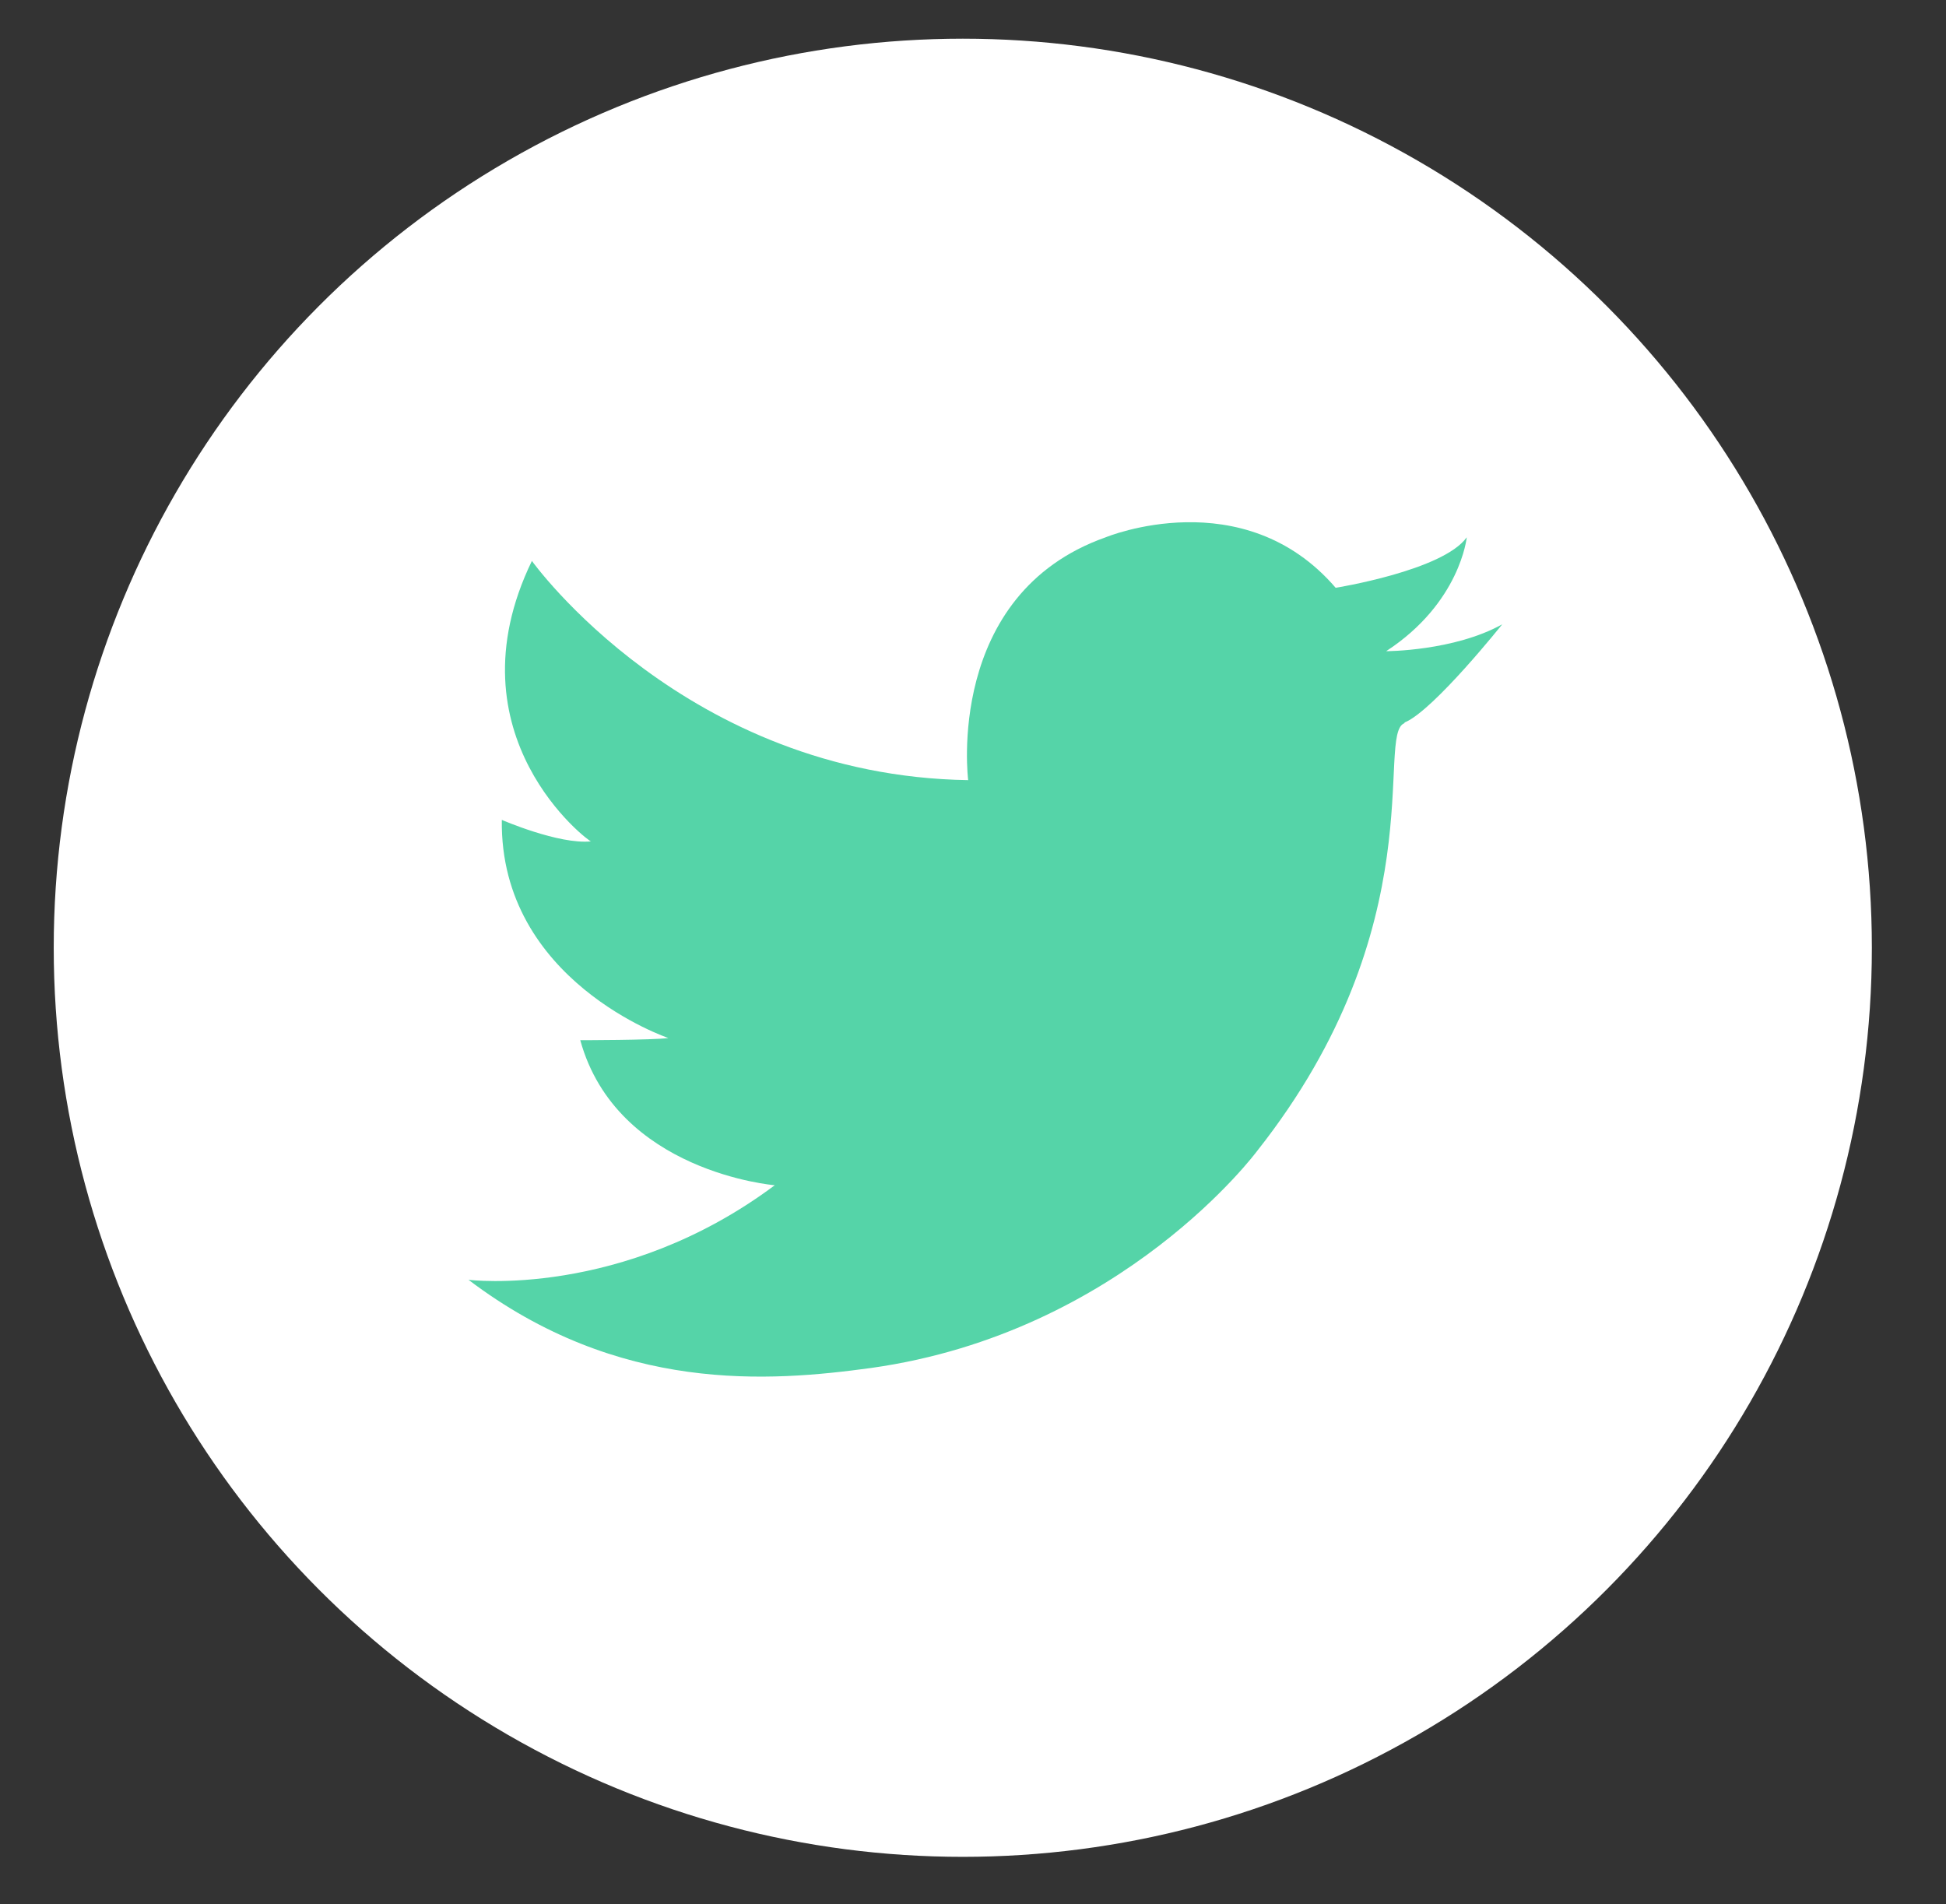
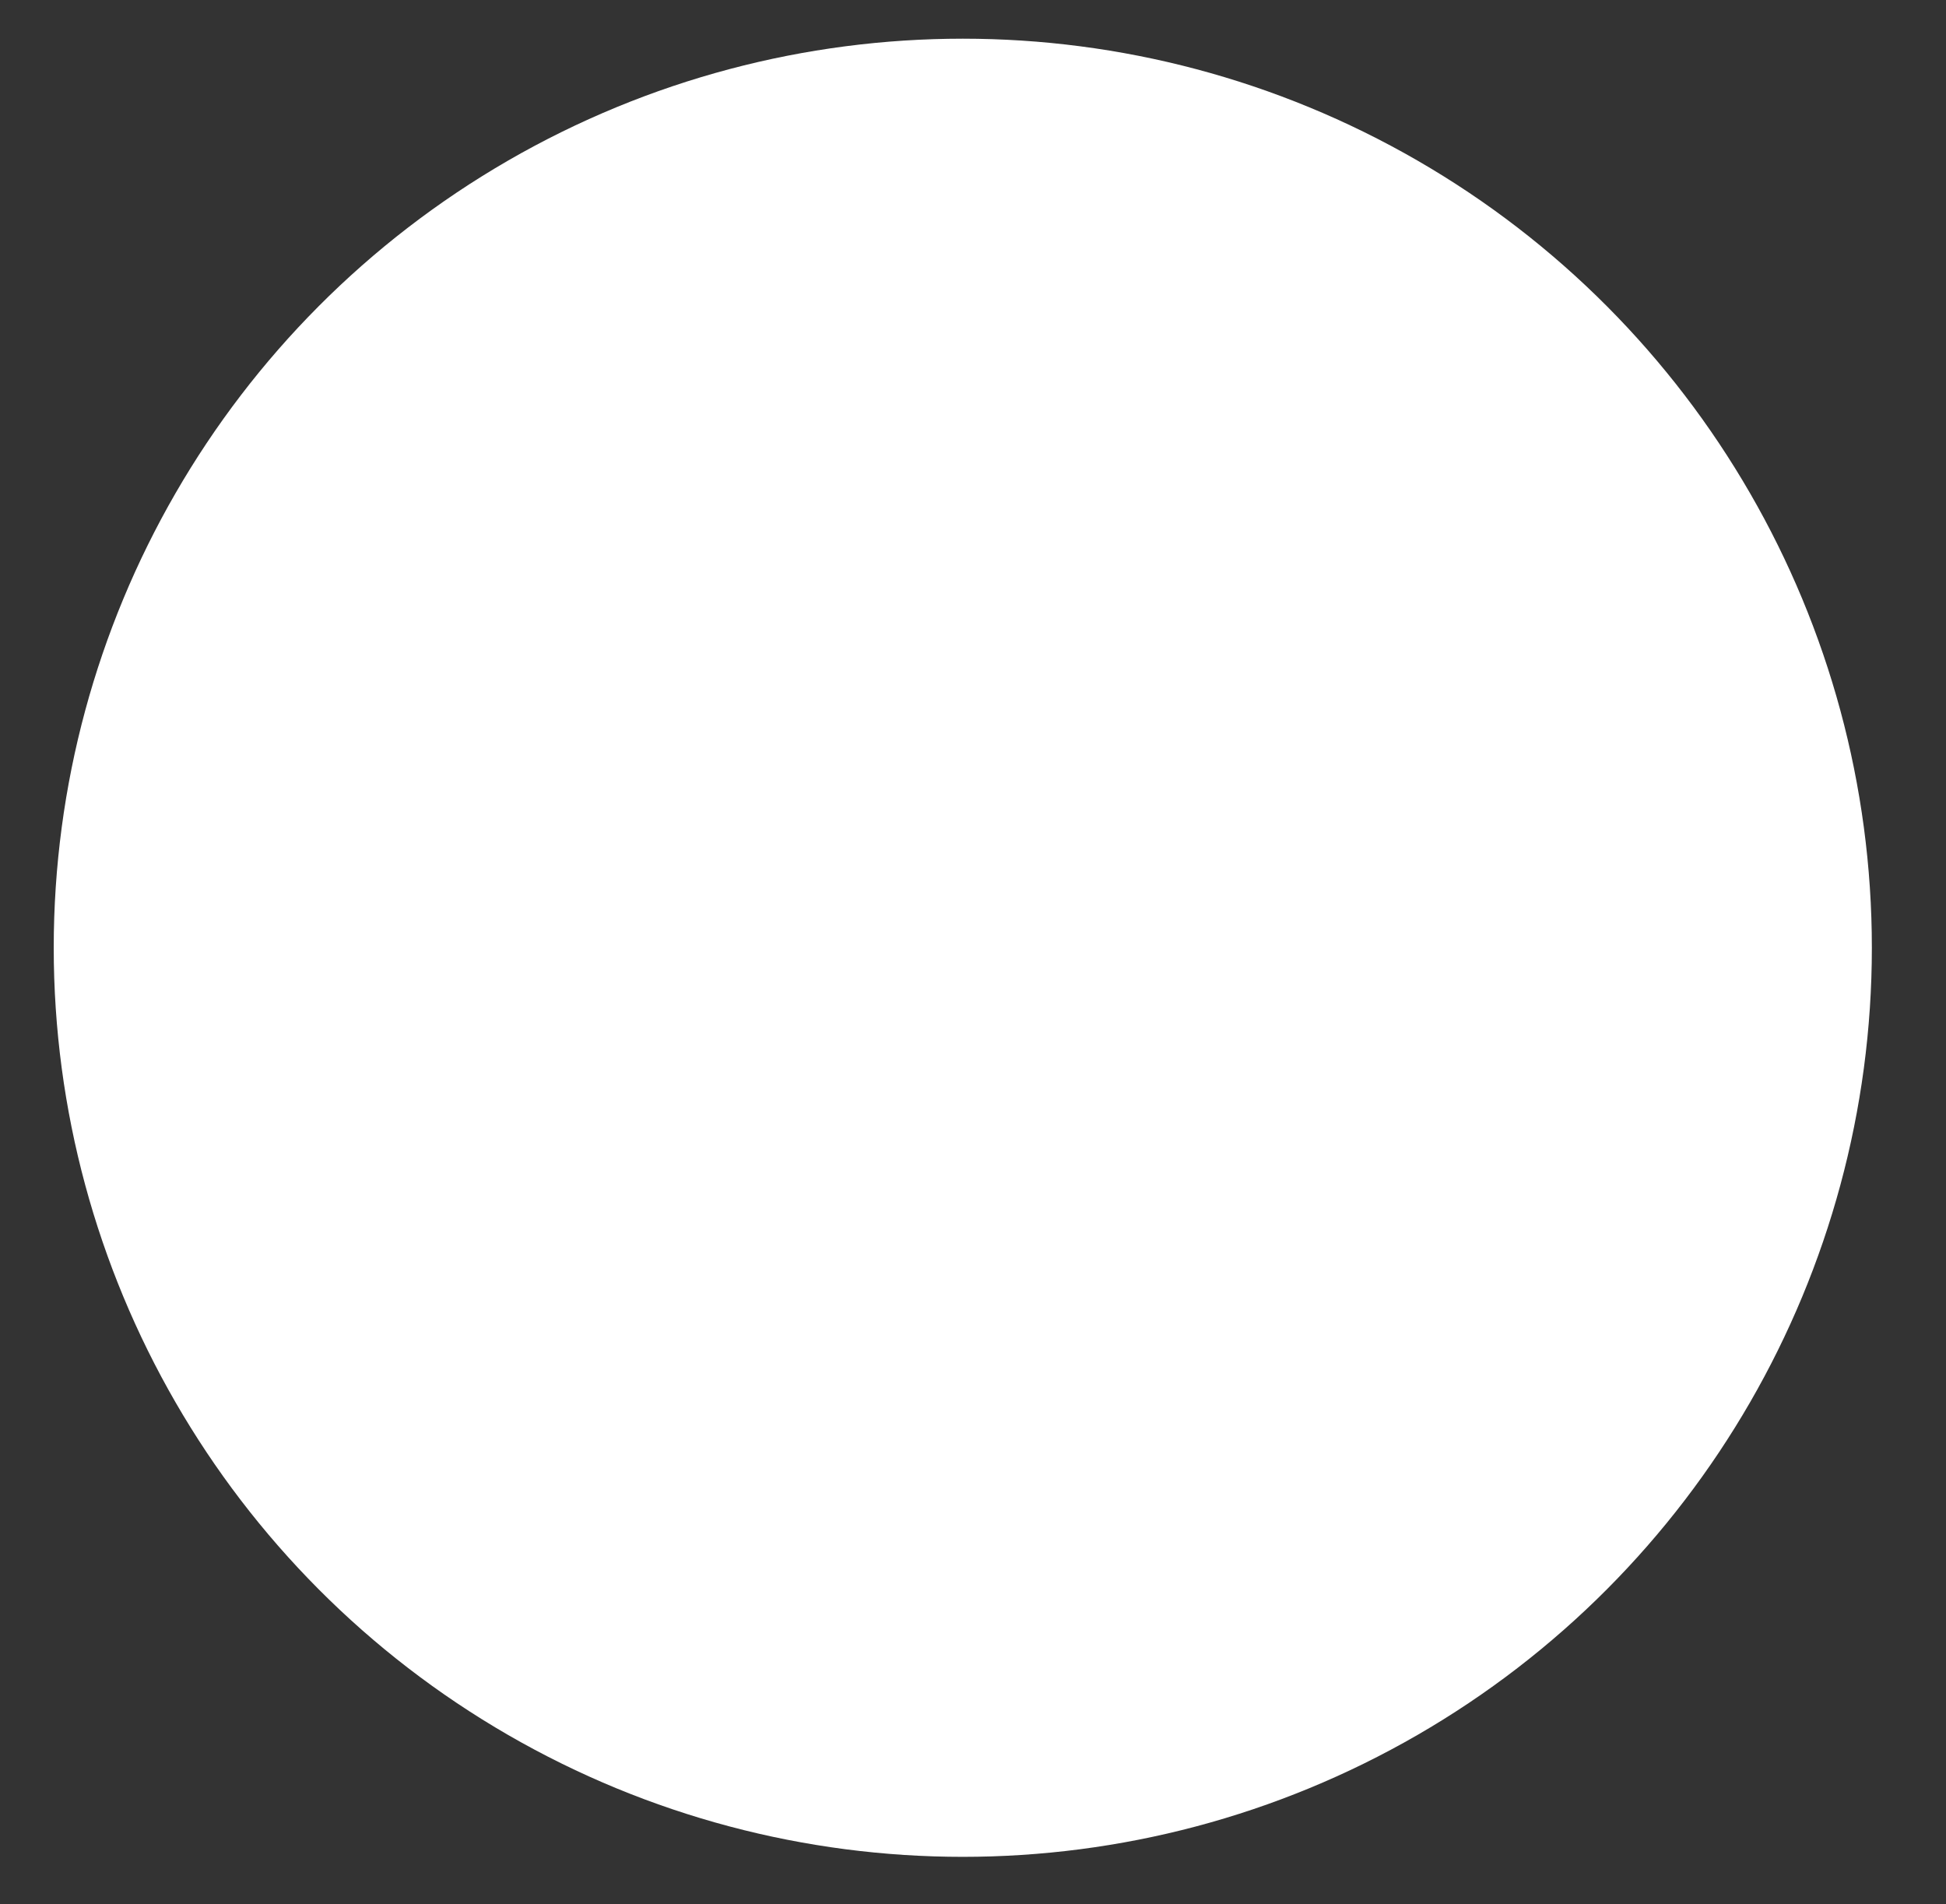
<svg xmlns="http://www.w3.org/2000/svg" version="1.1" id="Layer_1" x="0px" y="0px" viewBox="0 0 181.1 177.2" style="enable-background:new 0 0 181.1 177.2;" xml:space="preserve">
  <rect x="0" y="0" width="181.1" height="177.2" fill="#333333" stroke="none" />
  <style type="text/css">
	.st0{fill:#FFFFFF;}
	.st1{fill:#55D4A8;}
</style>
  <circle class="st0" cx="89.6" cy="88.2" r="84.6" />
-   <path class="st1" d="M49.5,52.2c0,0,14.3,20,40.6,20.4c0,0-2.2-17.3,12.8-22.6c0,0,12.8-5.3,21.4,4.7c0,0,10-1.6,12.2-4.7  c0,0-0.6,6.1-7.5,10.6c0,0,6.3,0,10.8-2.5c0,0-6.3,7.9-9,9.1c0,0-0.1,0-0.1,0.1c-2.7,1,2.9,18.8-13.7,39.8c0,0-12.5,16.9-35.9,20.2  c-9.5,1.3-23.5,2.4-37.5-8.2c0,0,14.3,1.8,28.5-8.8c0,0-14.7-1.2-18.1-13.5c0,0,6.7,0,8.2-0.2c0,0-15.7-5.3-15.5-20.3  c0,0,5.3,2.3,8.3,2C54.9,78.4,41.6,68.5,49.5,52.2z" />
</svg>